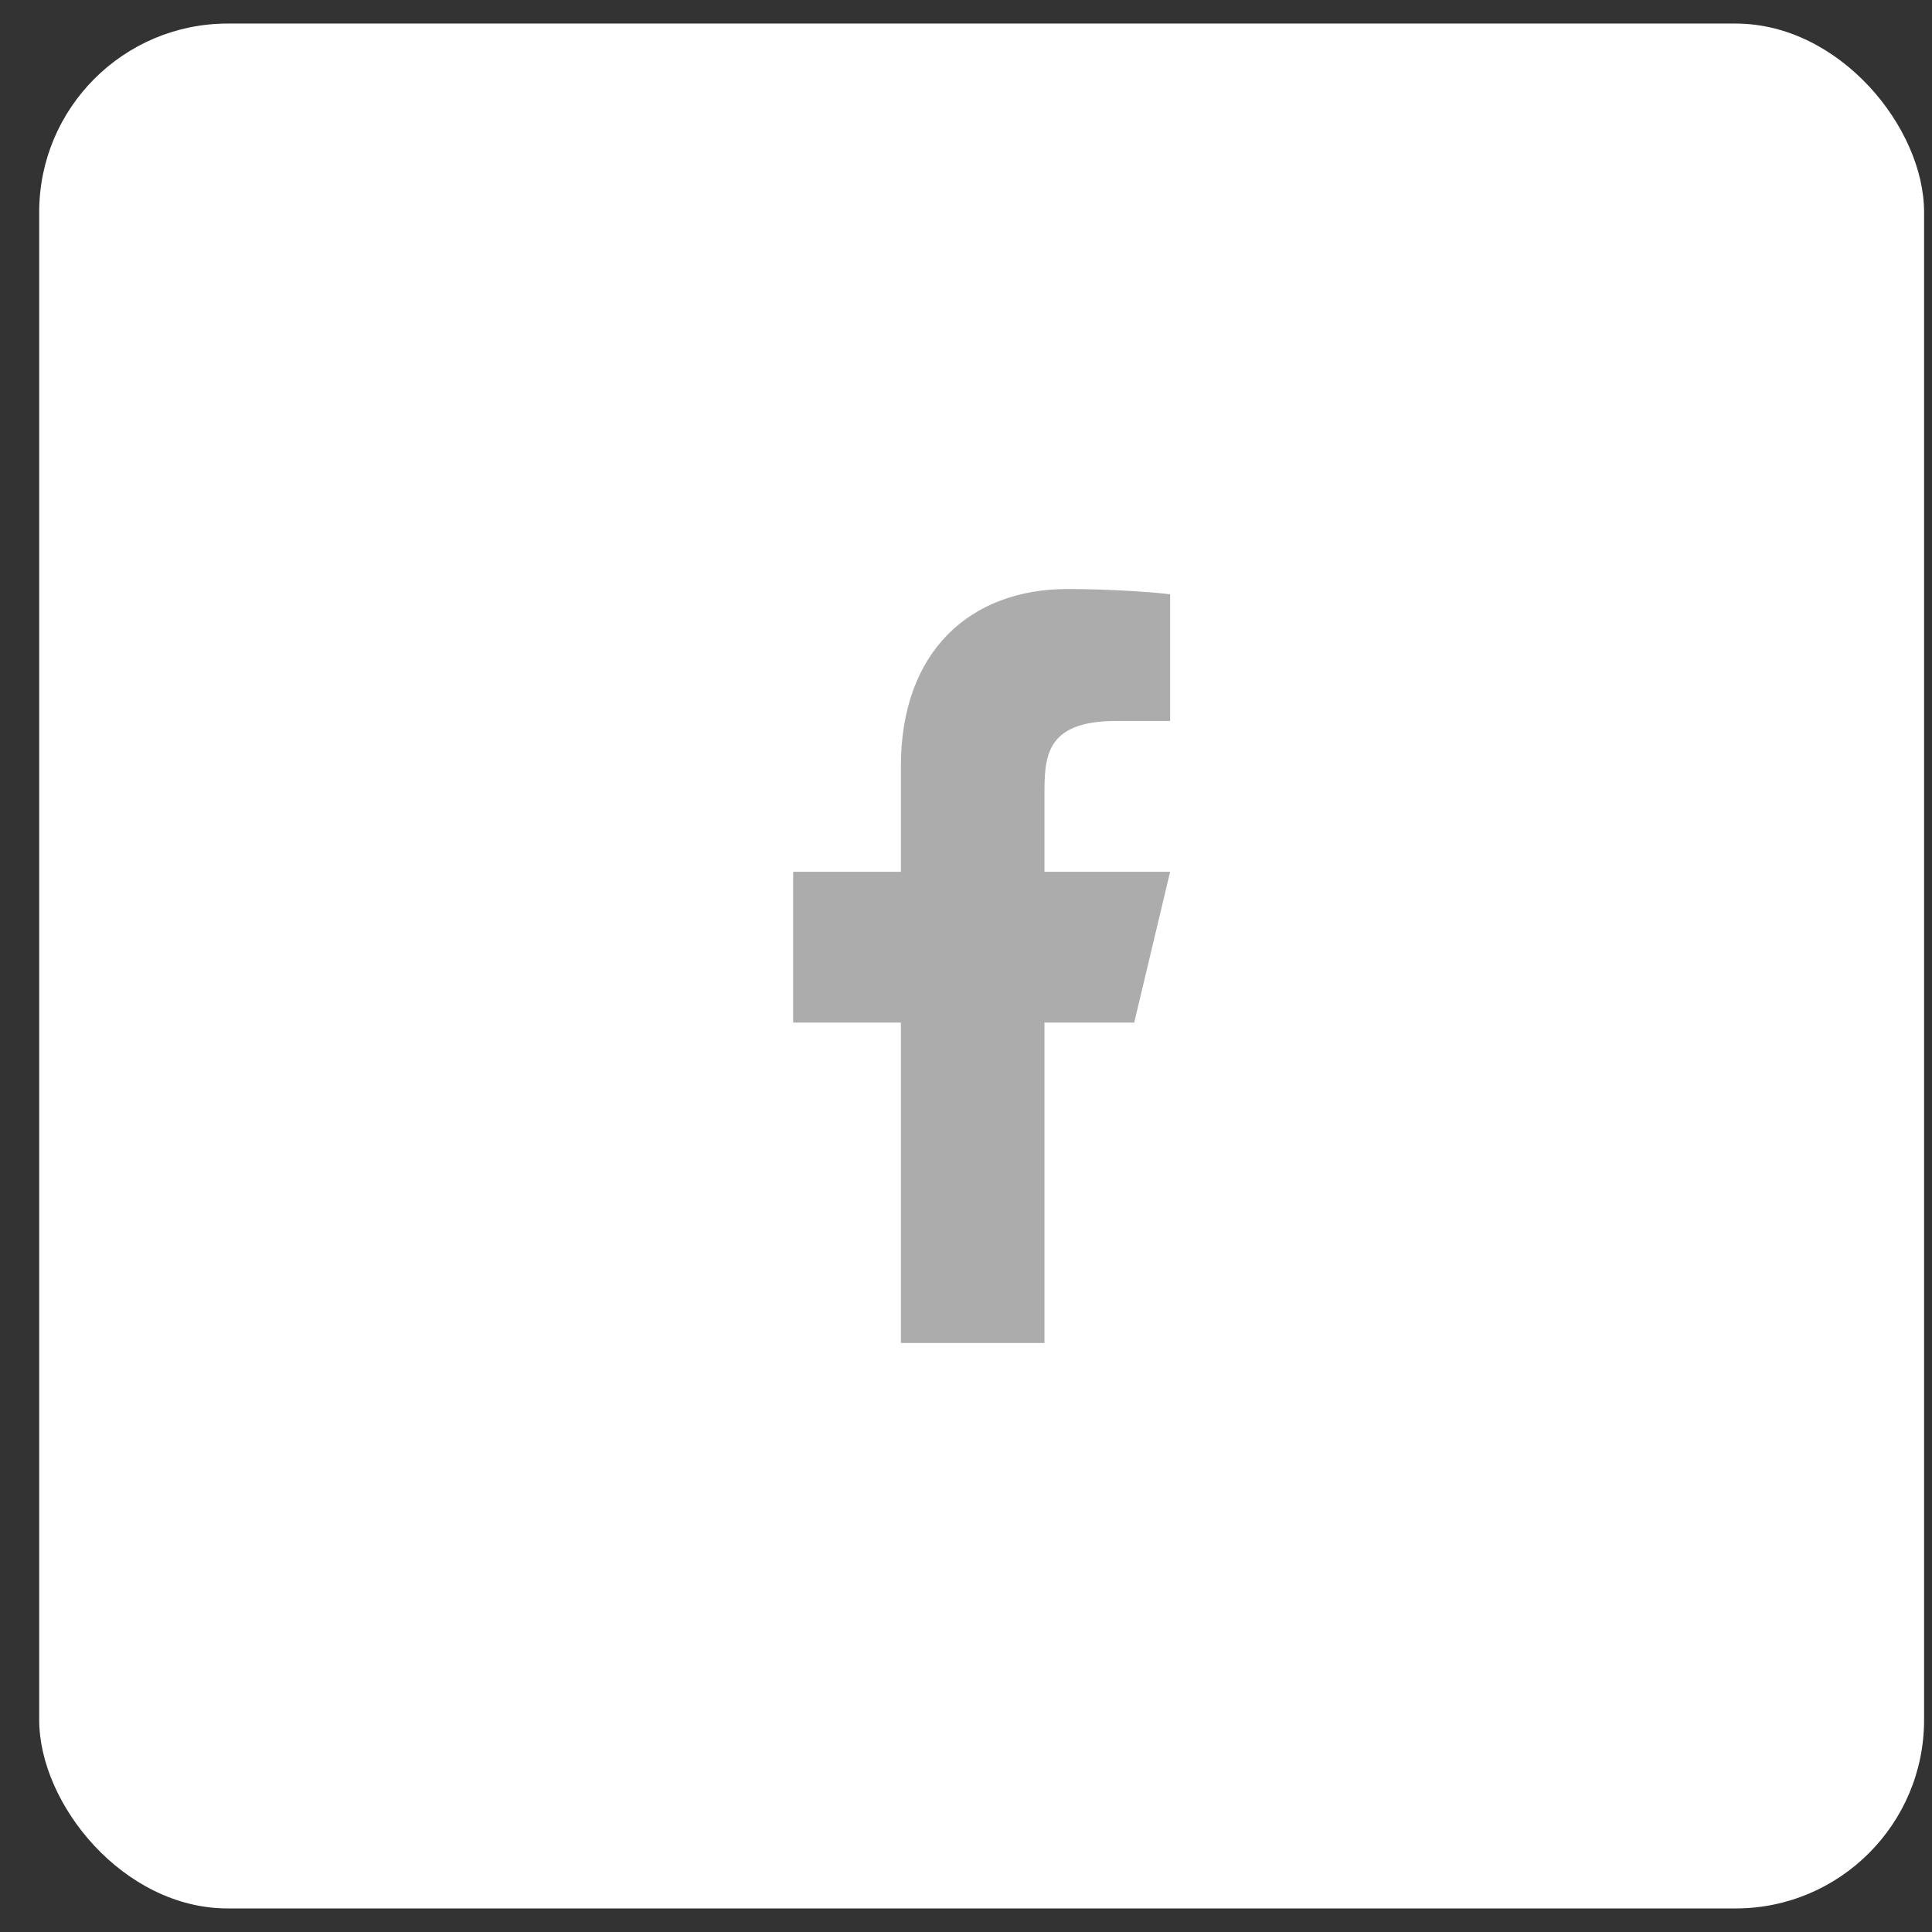
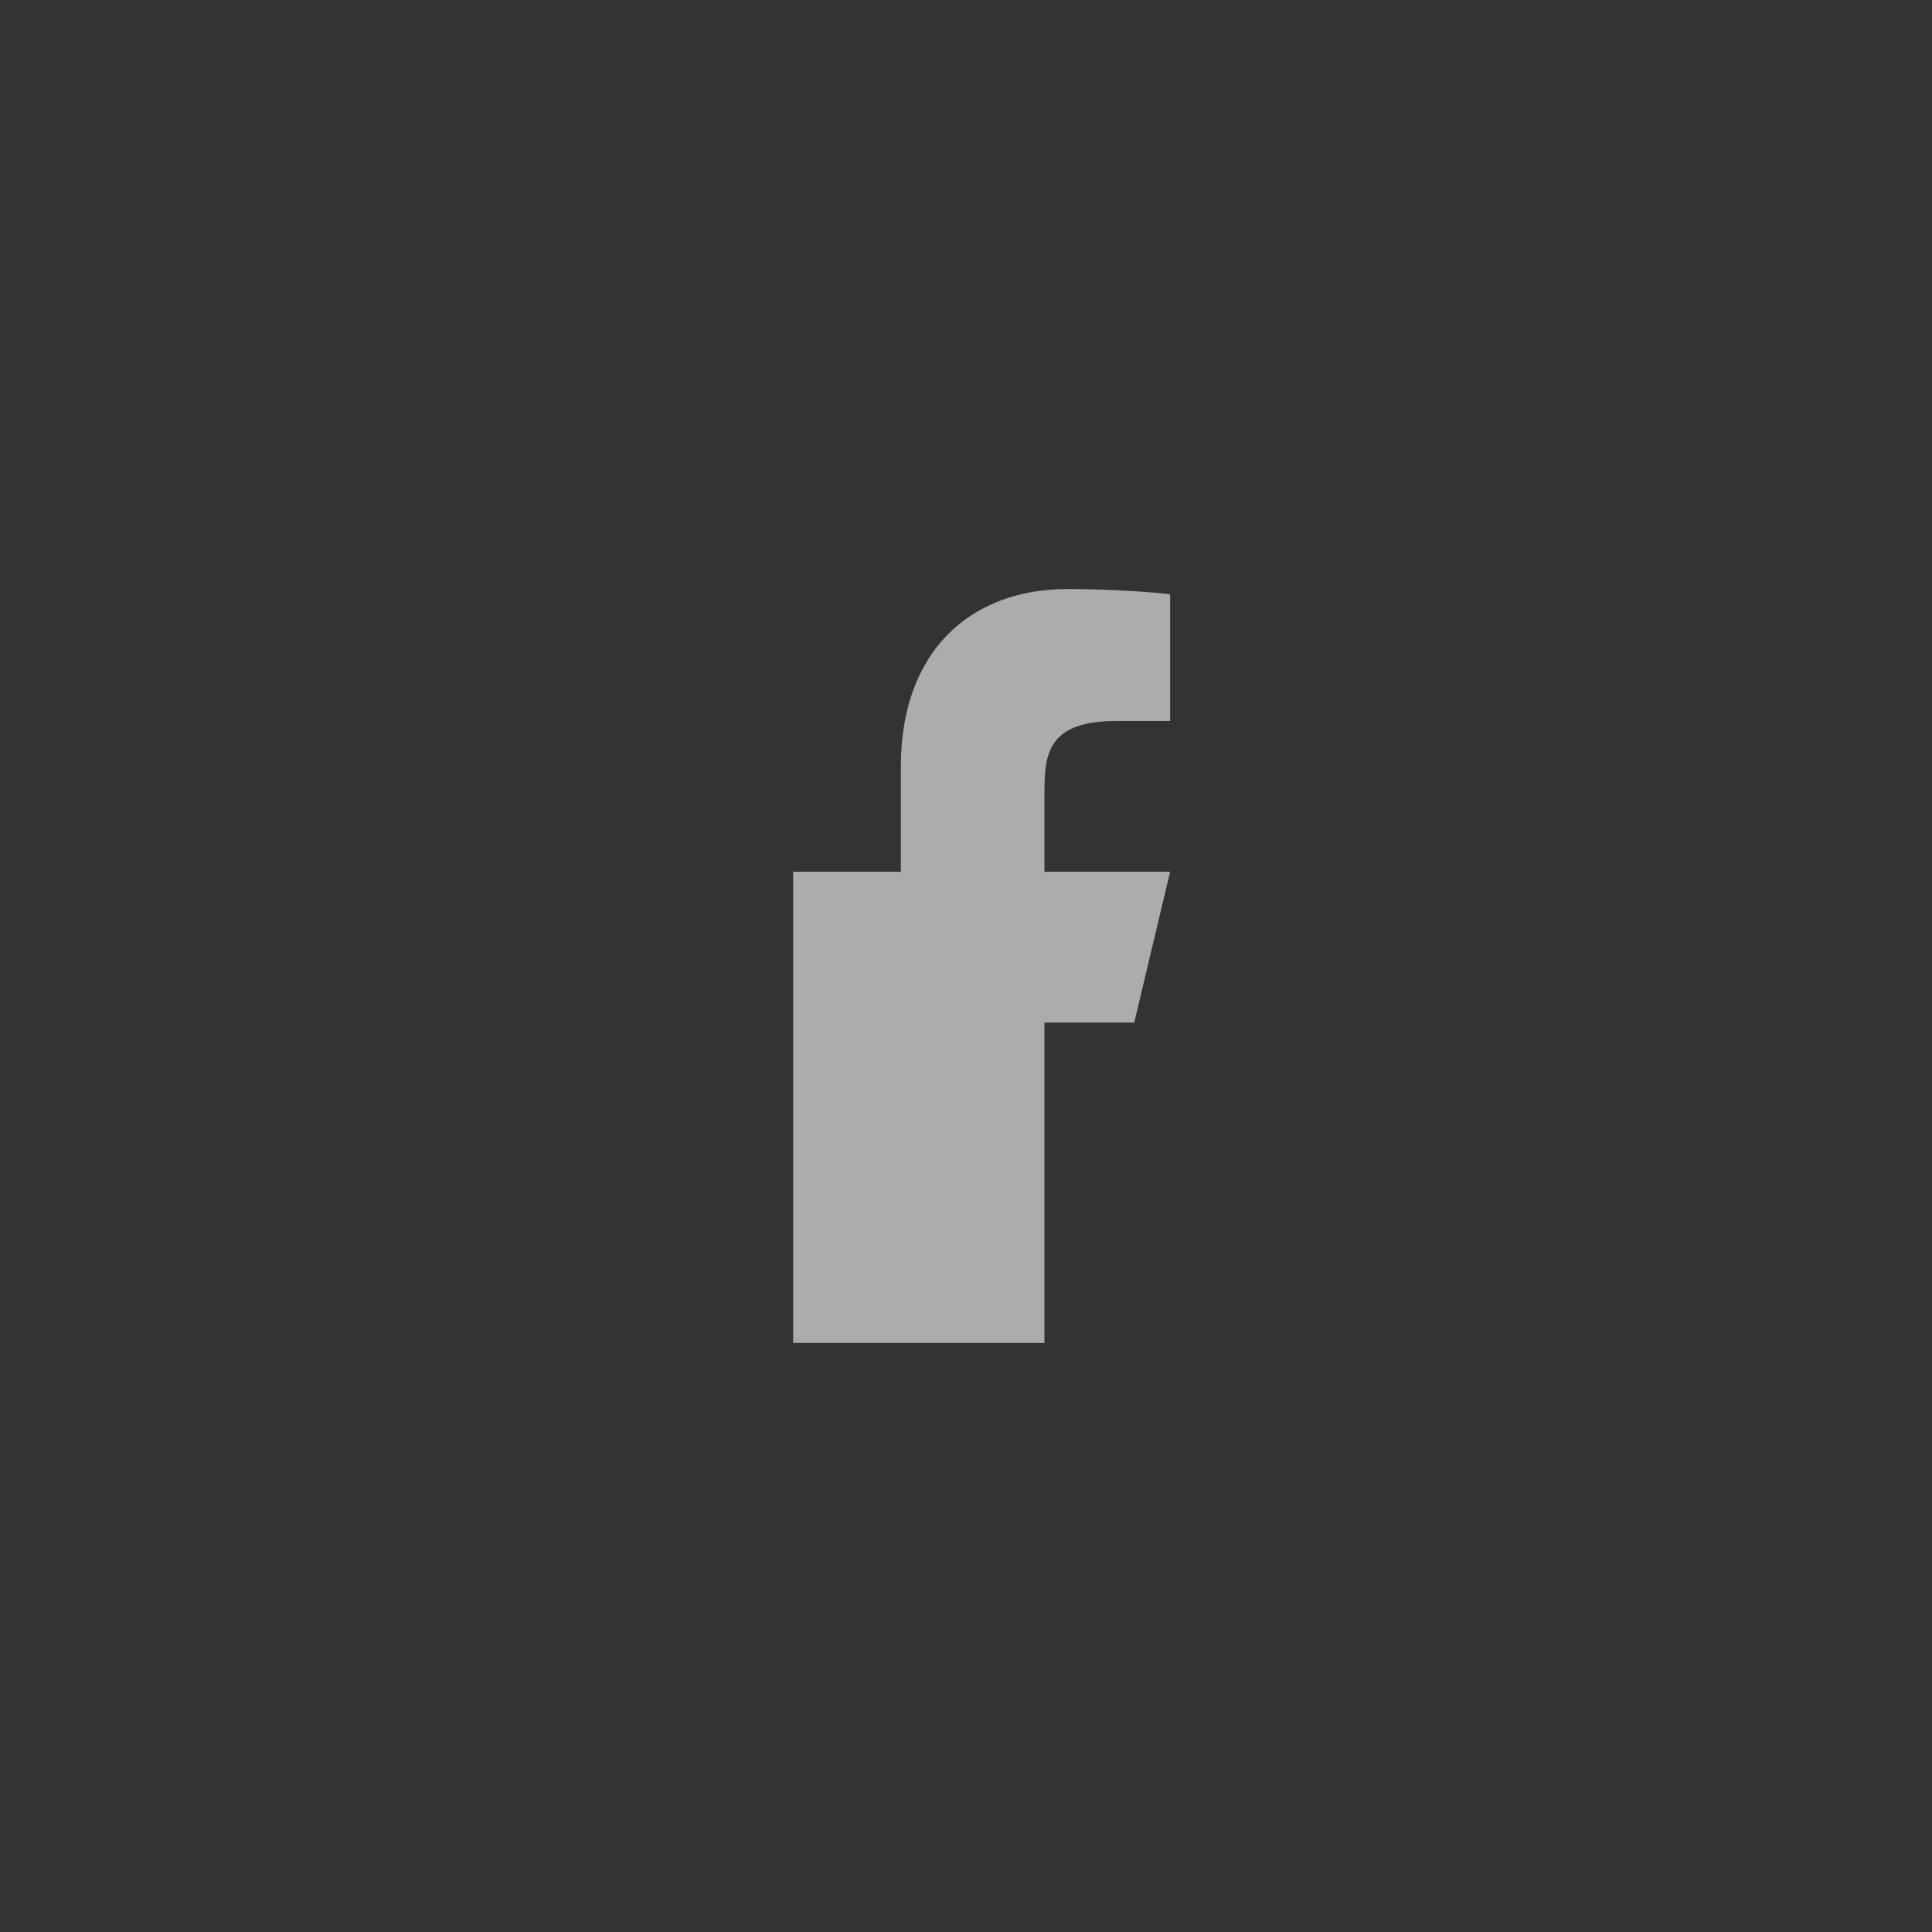
<svg xmlns="http://www.w3.org/2000/svg" width="41" height="41" viewBox="0 0 41 41" fill="none">
  <rect x="0" y="0" width="41" height="41" fill="#333333" stroke="none" />
-   <rect x="0.832" y="0.5" width="40" height="40" rx="4" fill="white" />
-   <path d="M22.165 21.7H24.07L24.832 18.5H22.165V16.9C22.165 16.076 22.165 15.3 23.689 15.3H24.832V12.612C24.584 12.578 23.646 12.5 22.655 12.5C20.587 12.5 19.118 13.826 19.118 16.26V18.5H16.832V21.7H19.118V28.5H22.165V21.7Z" fill="#ACACAC" />
+   <path d="M22.165 21.7H24.07L24.832 18.5H22.165V16.9C22.165 16.076 22.165 15.3 23.689 15.3H24.832V12.612C24.584 12.578 23.646 12.5 22.655 12.5C20.587 12.5 19.118 13.826 19.118 16.26V18.5H16.832V21.7V28.5H22.165V21.7Z" fill="#ACACAC" />
</svg>